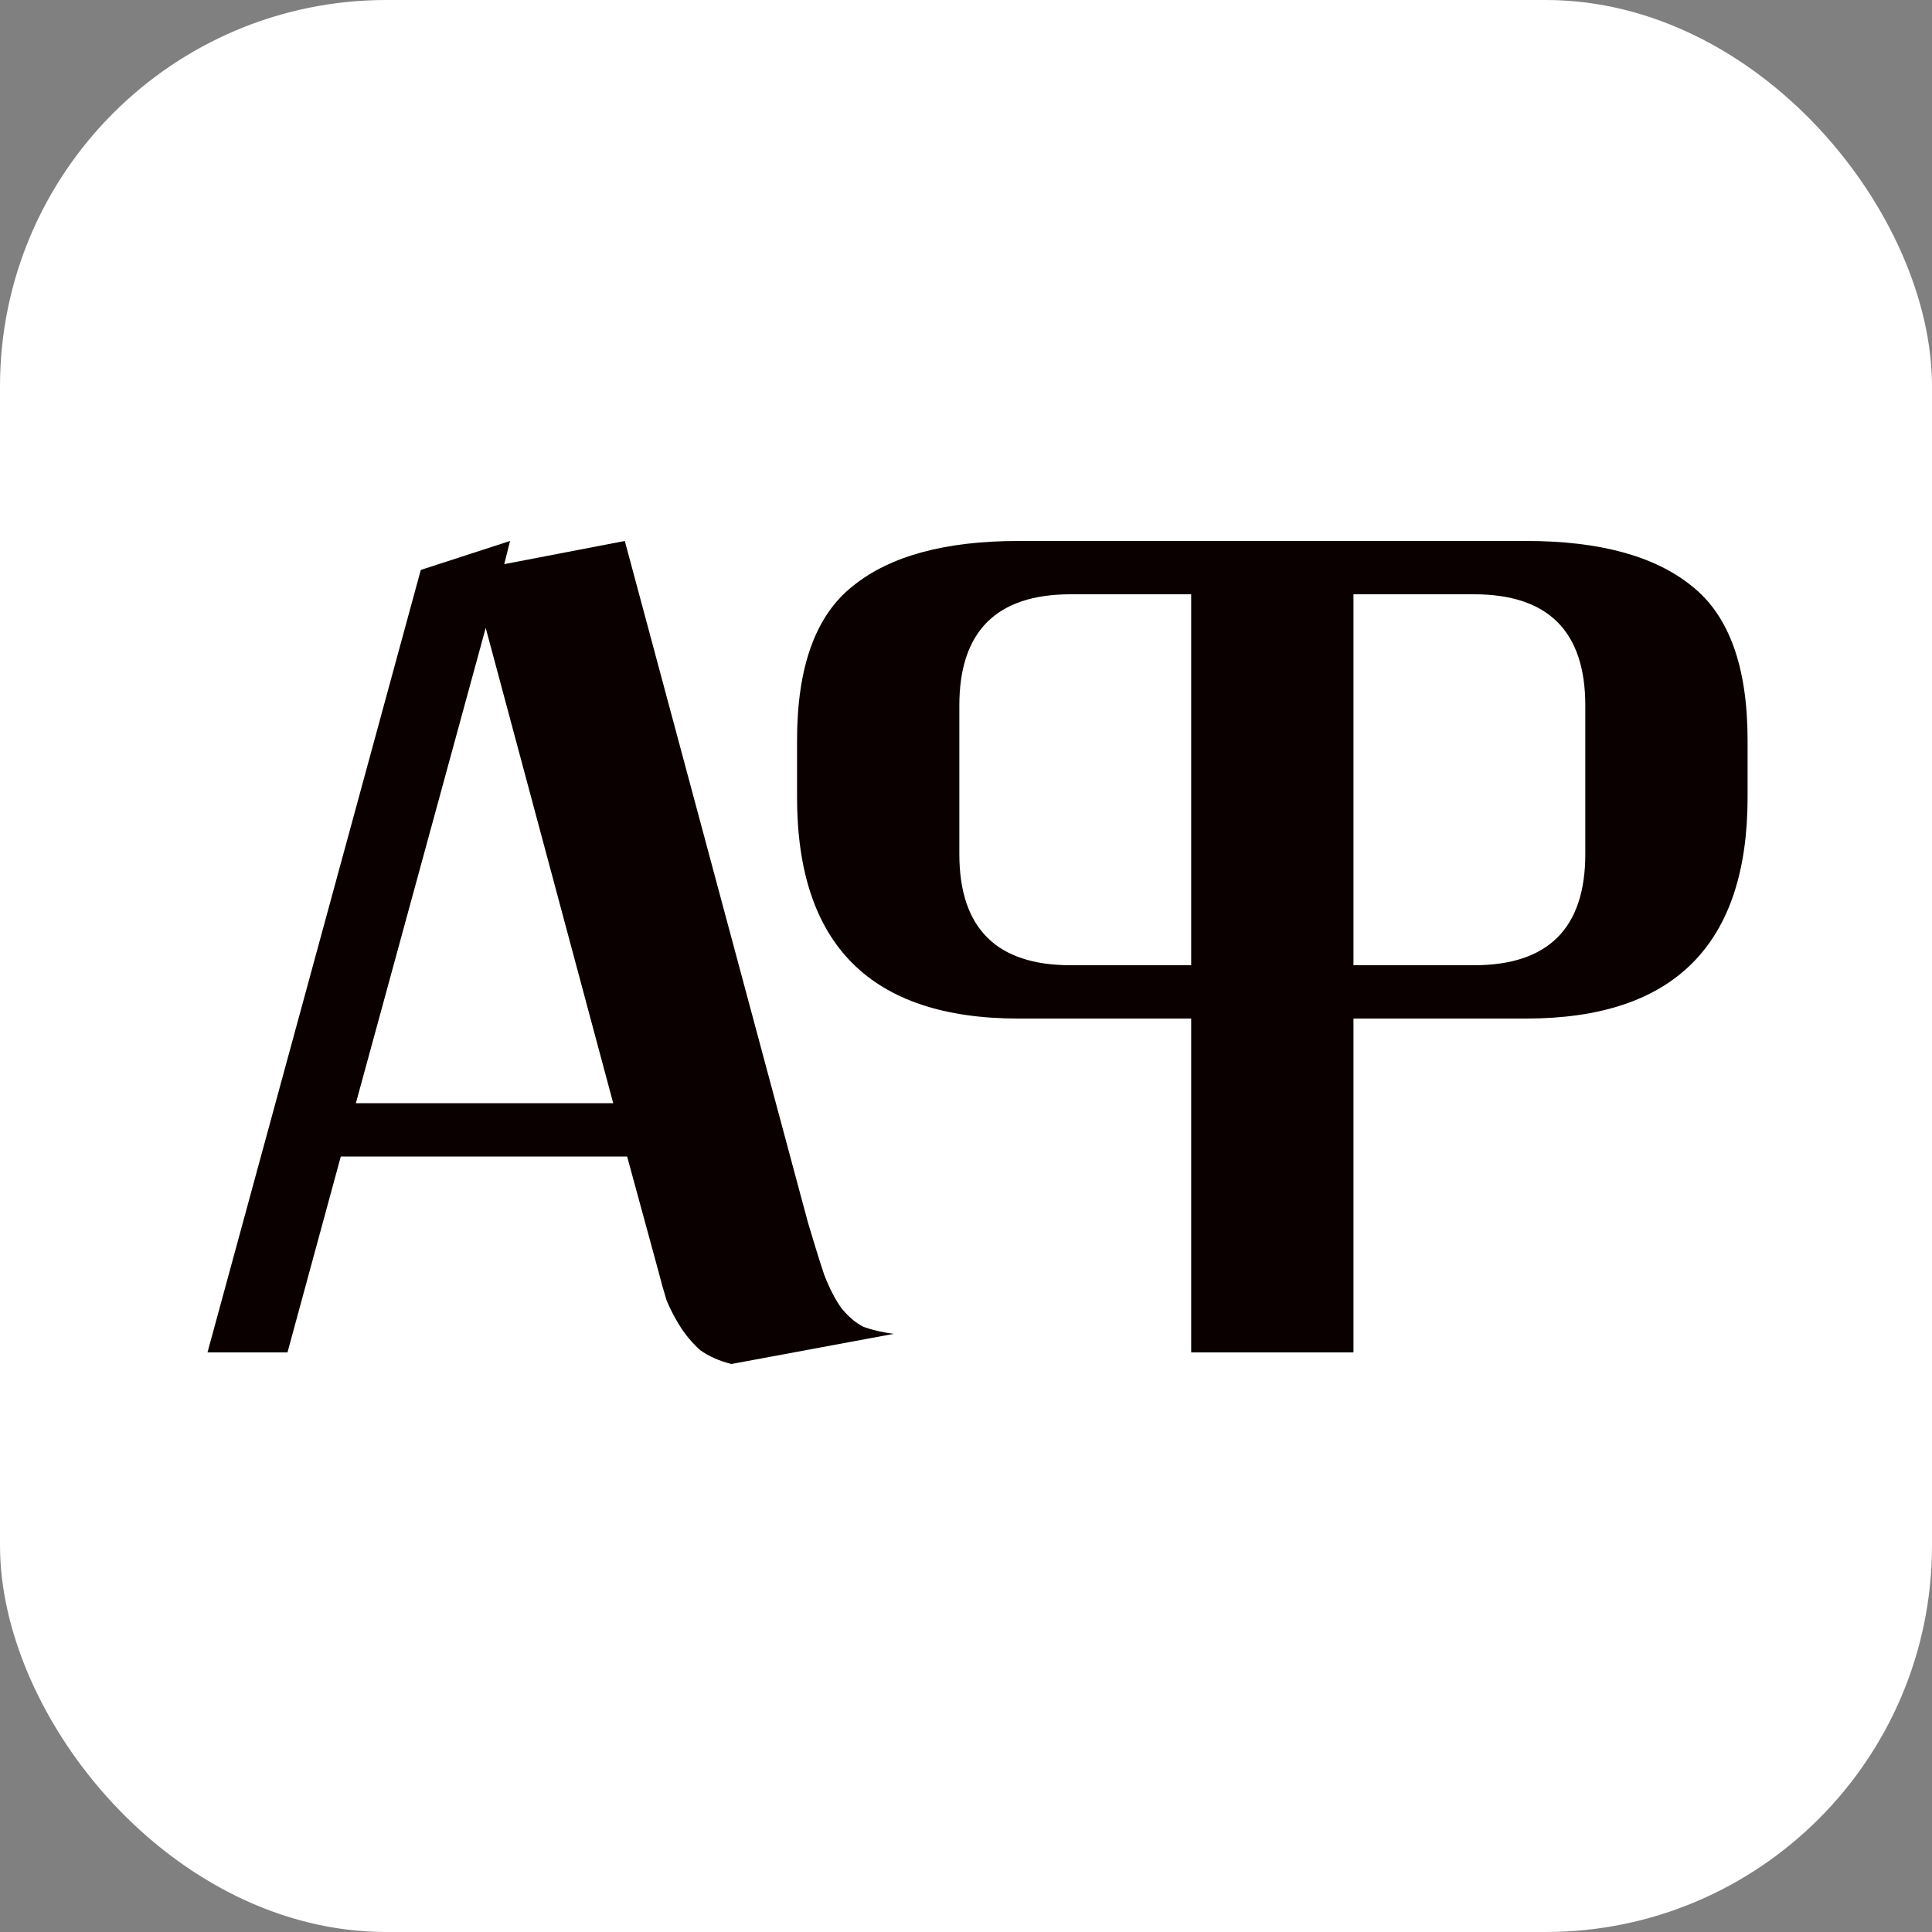
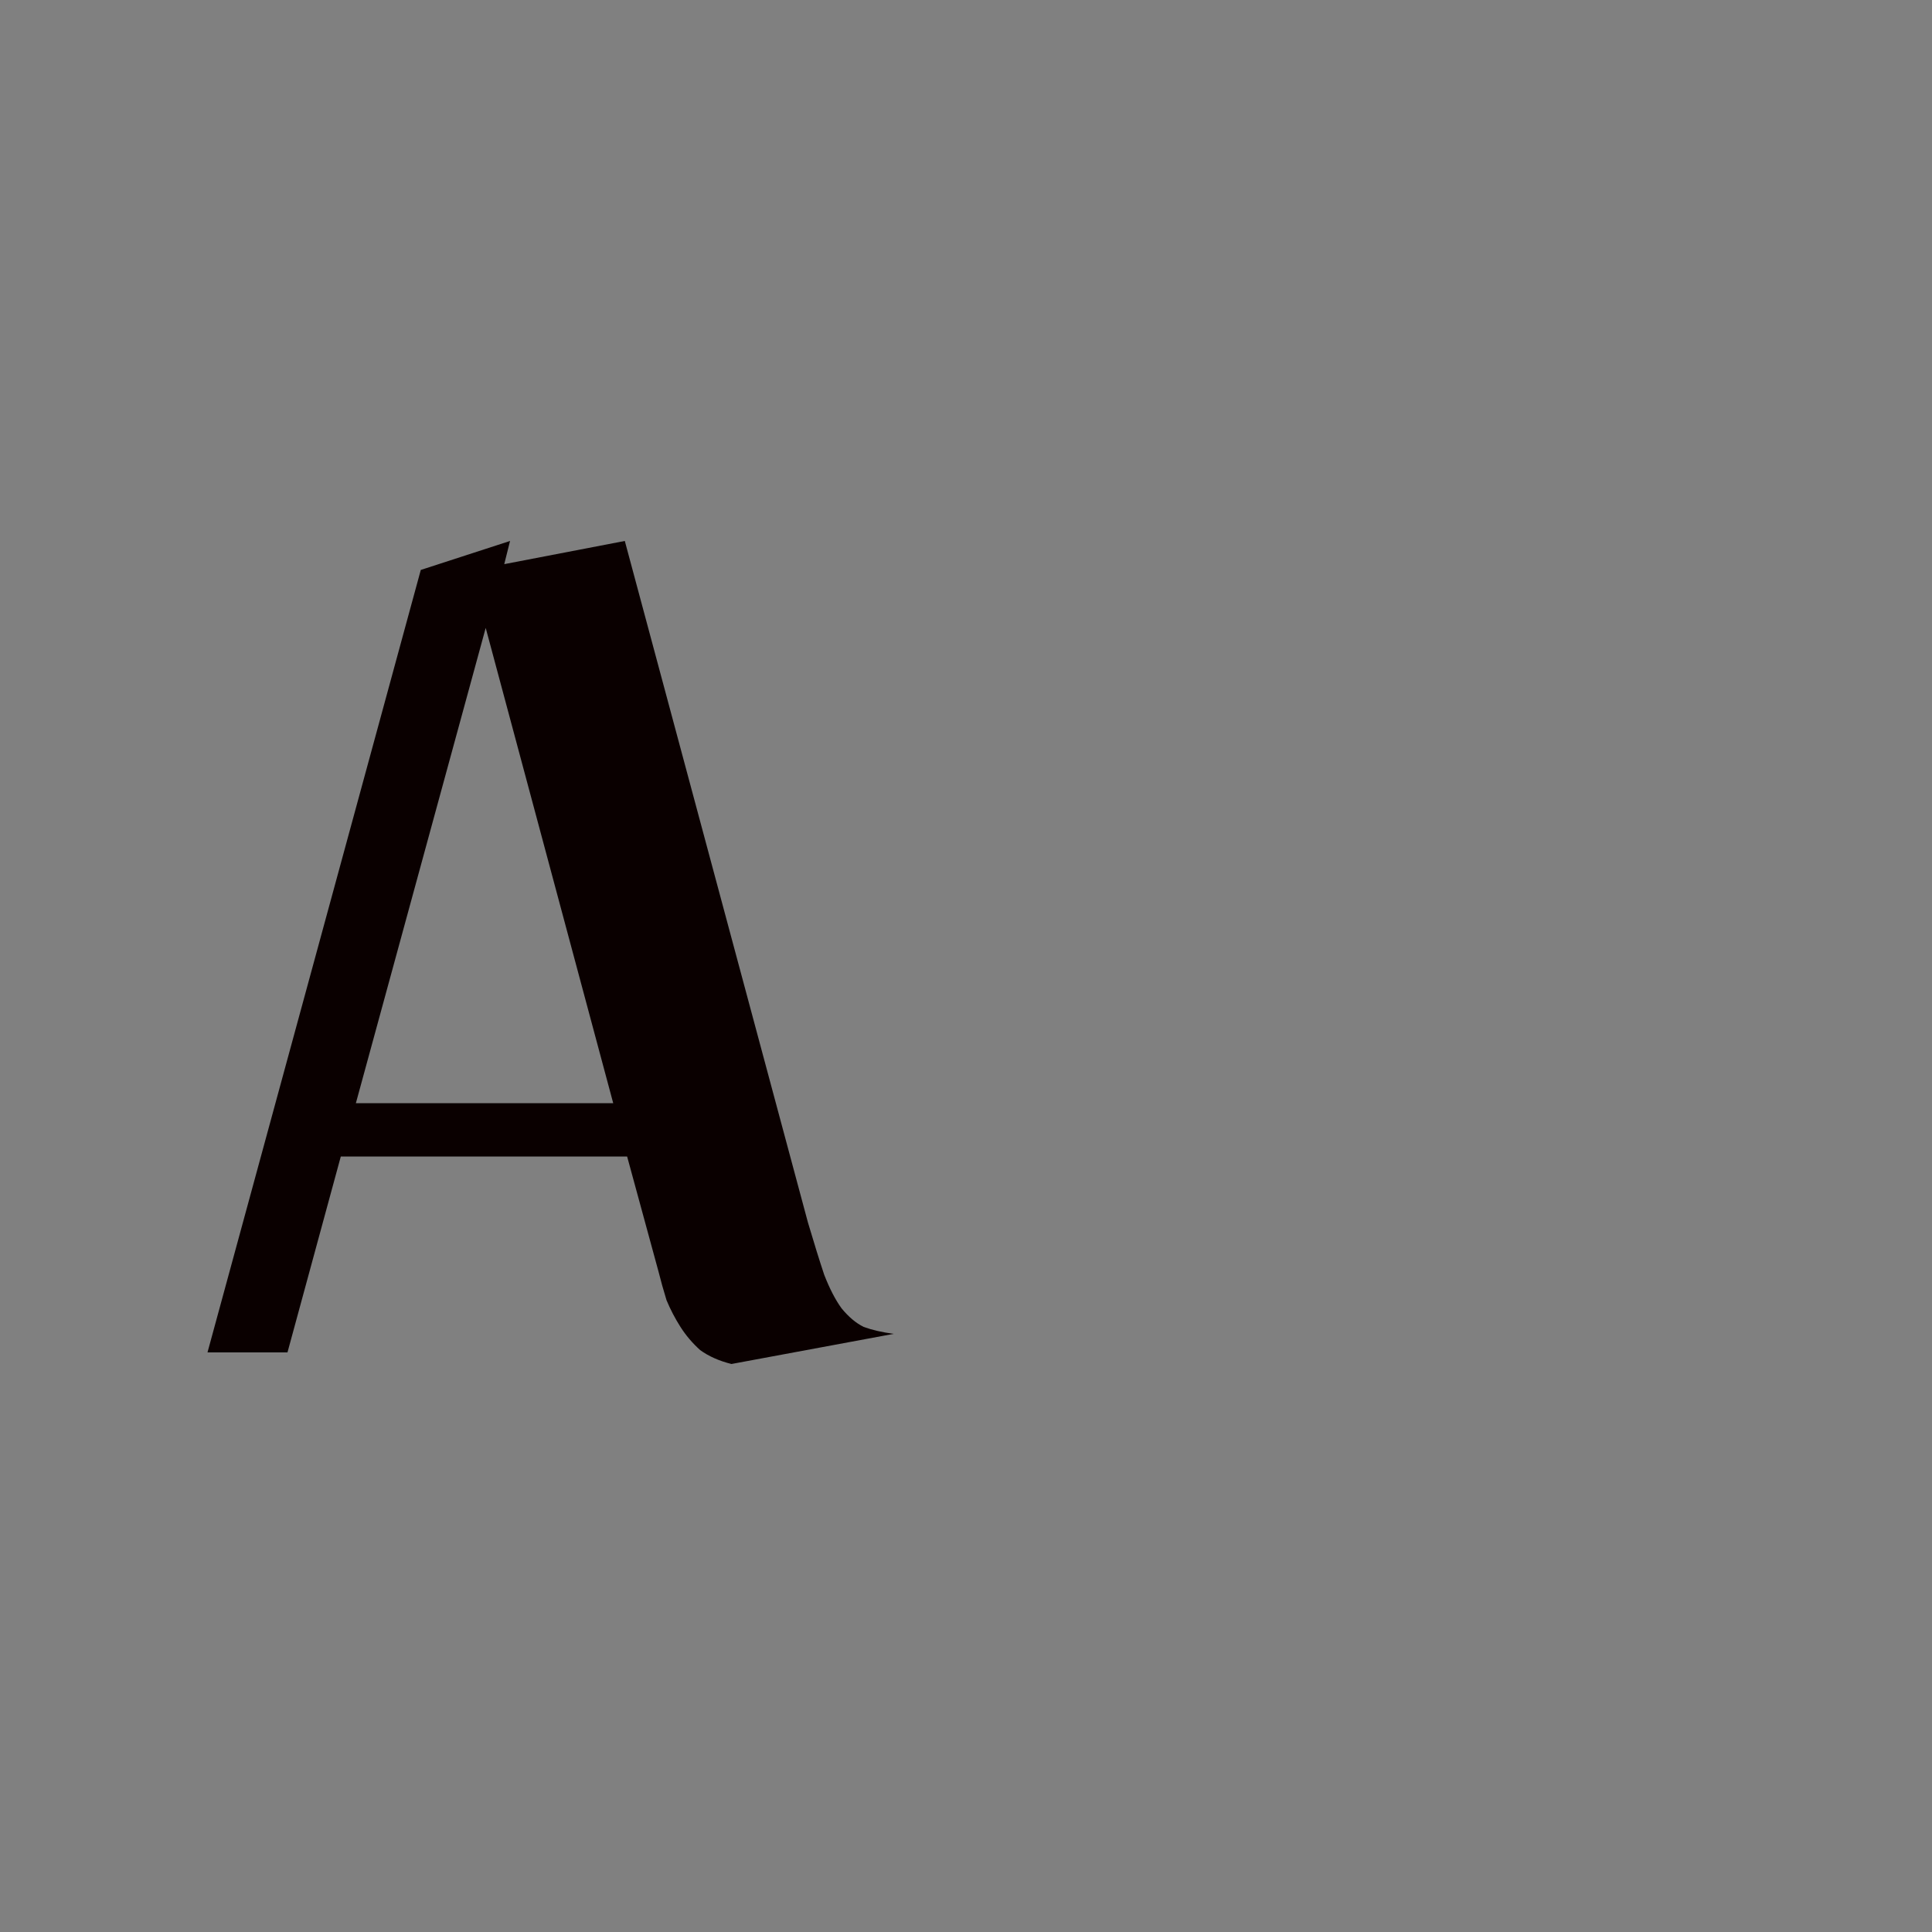
<svg xmlns="http://www.w3.org/2000/svg" width="100" height="100" viewBox="0 0 100 100" fill="none">
  <rect x="0" y="0" width="100" height="100" fill="#808080" stroke="none" />
-   <rect width="100" height="100" rx="20" fill="white" />
  <path d="M21.78 29.5L26.4 28L26.1 29.2L32.34 28L41.82 63.28C42.14 64.36 42.42 65.26 42.66 65.98C42.94 66.7 43.24 67.28 43.56 67.72C43.92 68.16 44.3 68.48 44.7 68.68C45.14 68.84 45.66 68.96 46.26 69.04L37.86 70.6C37.22 70.44 36.68 70.2 36.24 69.88C35.84 69.52 35.5 69.12 35.22 68.68C34.94 68.24 34.7 67.78 34.5 67.3C34.34 66.78 34.2 66.28 34.08 65.8L32.46 59.86H17.64L14.88 70H10.74L21.78 29.5ZM18.42 57.1H31.74L25.14 32.5L18.42 57.1Z" fill="#0A0000" />
-   <path d="M61.655 52.72H52.715C45.075 52.72 41.255 48.9 41.255 41.26V38.32C41.255 34.52 42.215 31.86 44.135 30.34C46.055 28.78 48.915 28 52.715 28H78.995C82.795 28 85.655 28.78 87.575 30.34C89.495 31.86 90.455 34.52 90.455 38.32V41.26C90.455 48.9 86.635 52.72 78.995 52.72H70.055V70H61.655V52.72ZM70.055 49.96H76.295C80.135 49.96 82.055 48.04 82.055 44.2V36.52C82.055 32.68 80.135 30.76 76.295 30.76H70.055V49.96ZM61.655 49.96V30.76H55.415C51.575 30.76 49.655 32.68 49.655 36.52V44.2C49.655 48.04 51.575 49.96 55.415 49.96H61.655Z" fill="#0A0000" />
</svg>